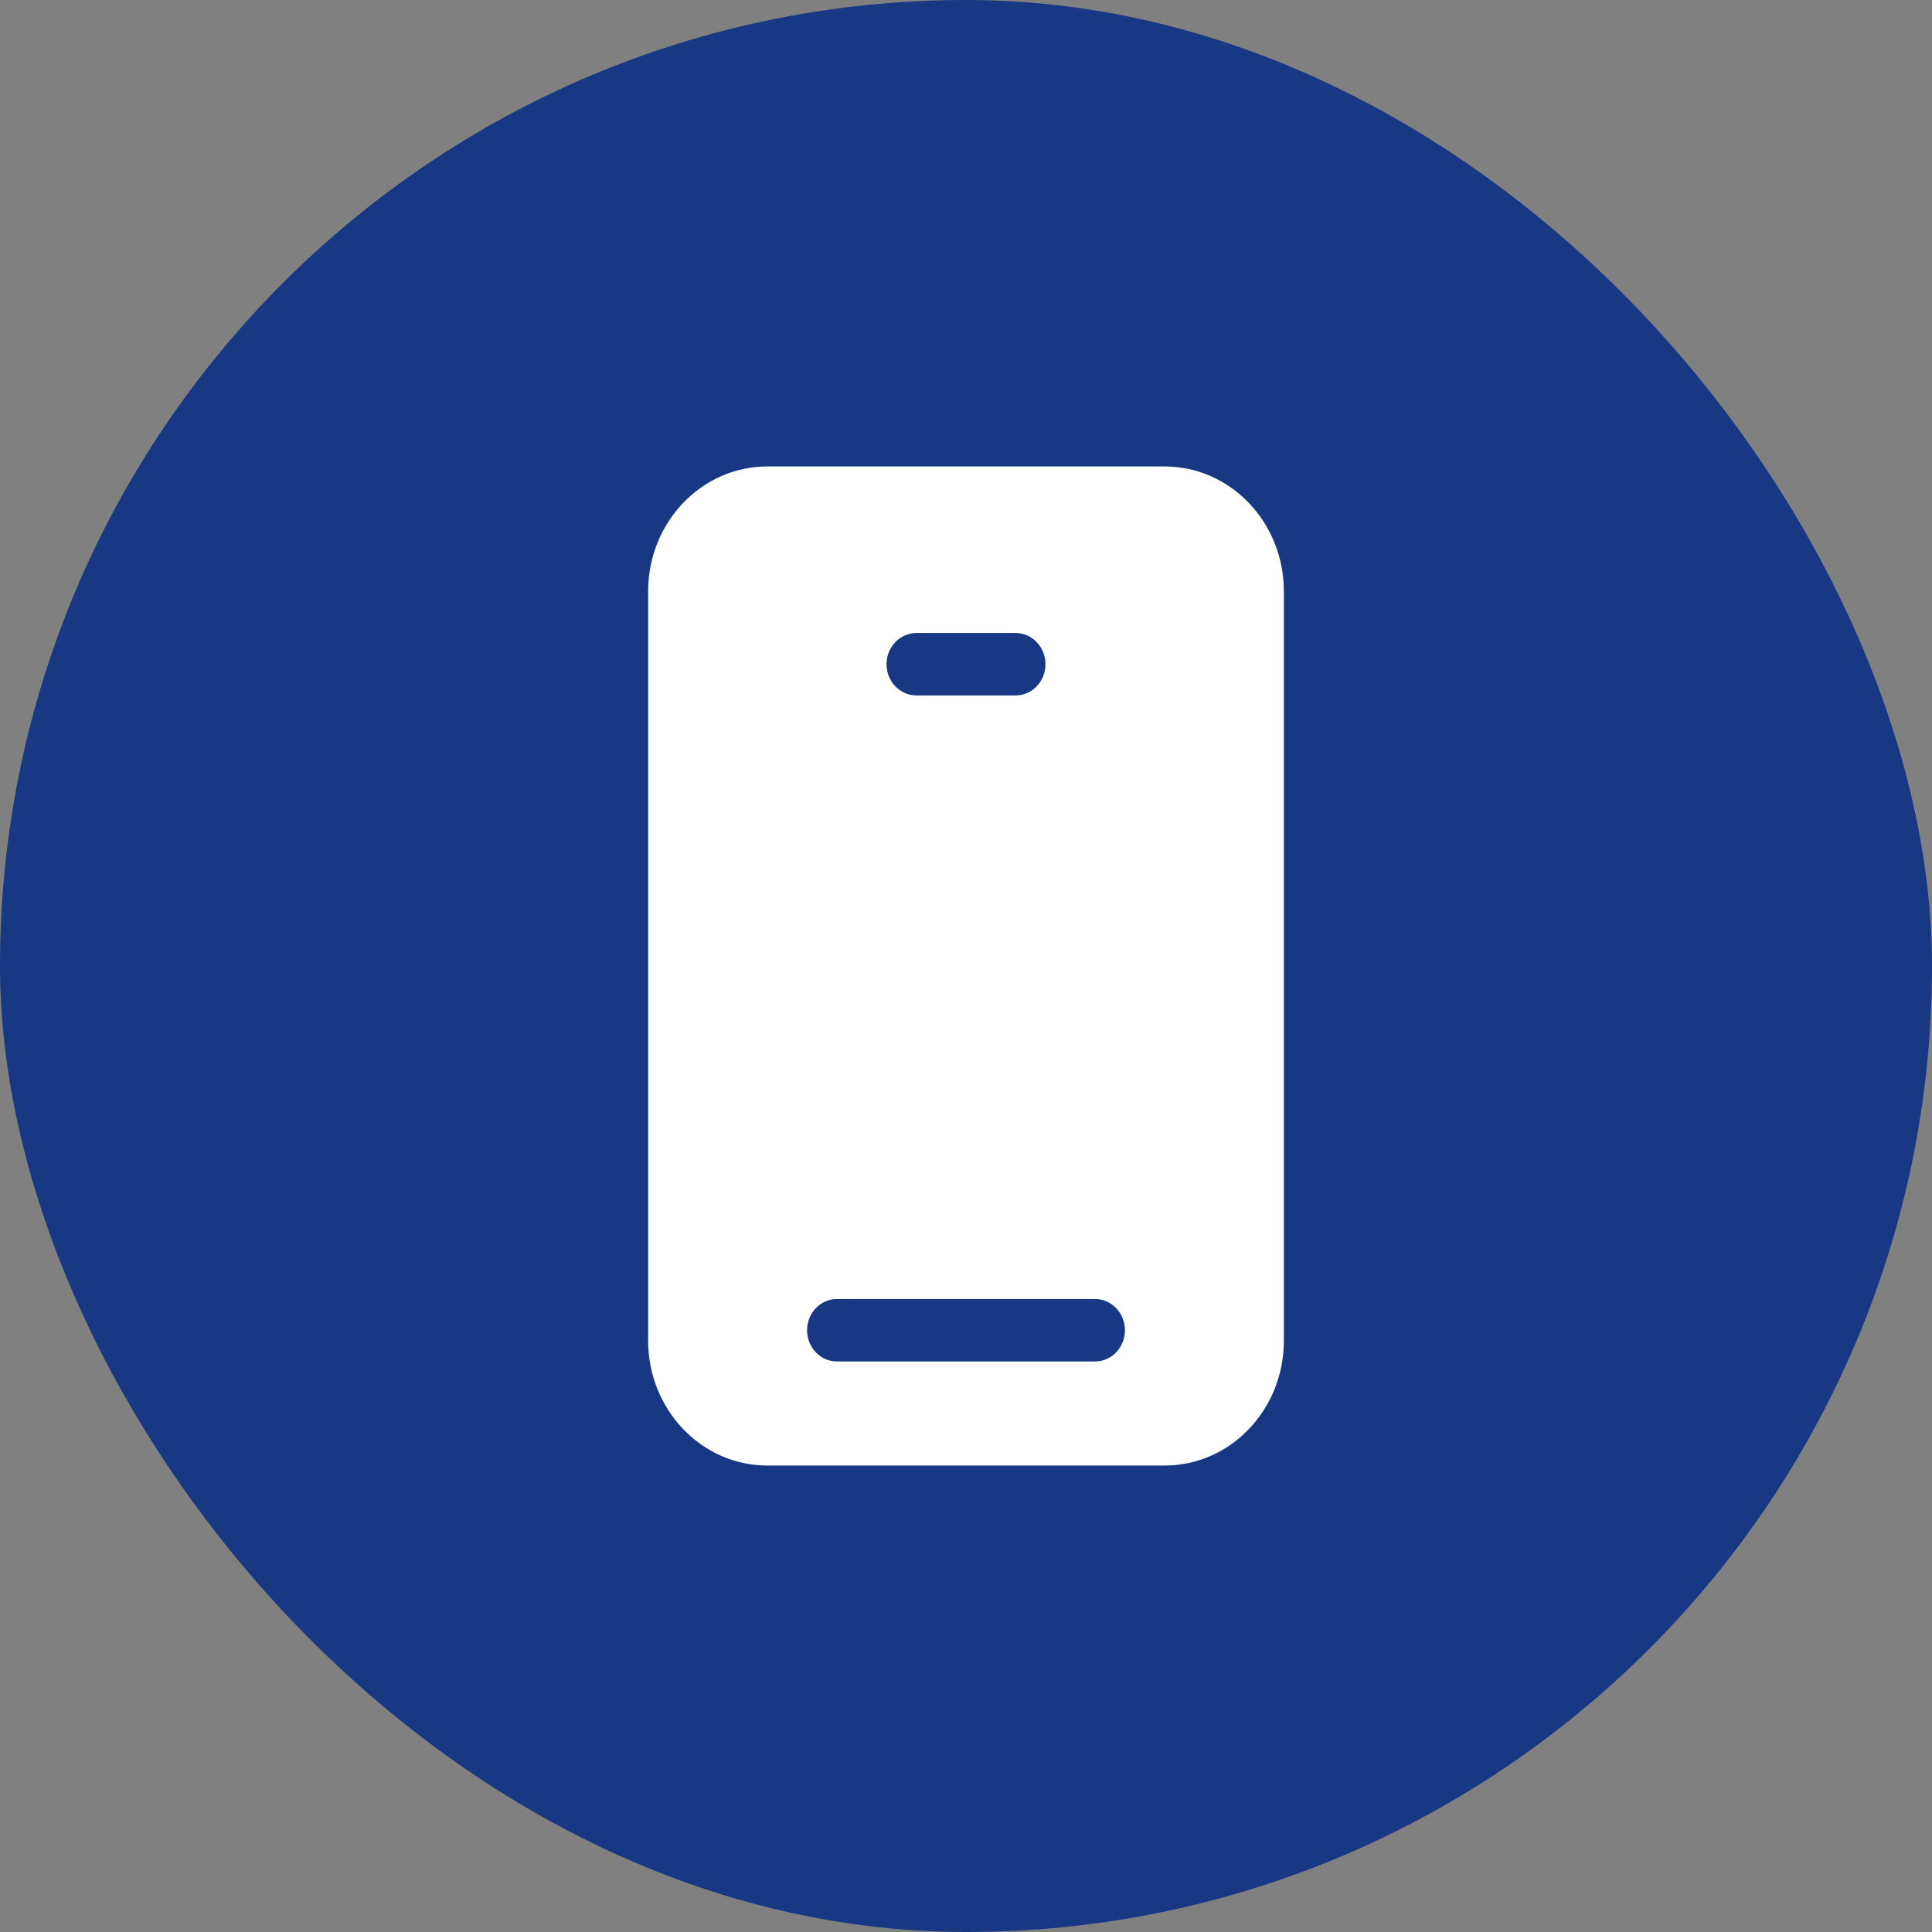
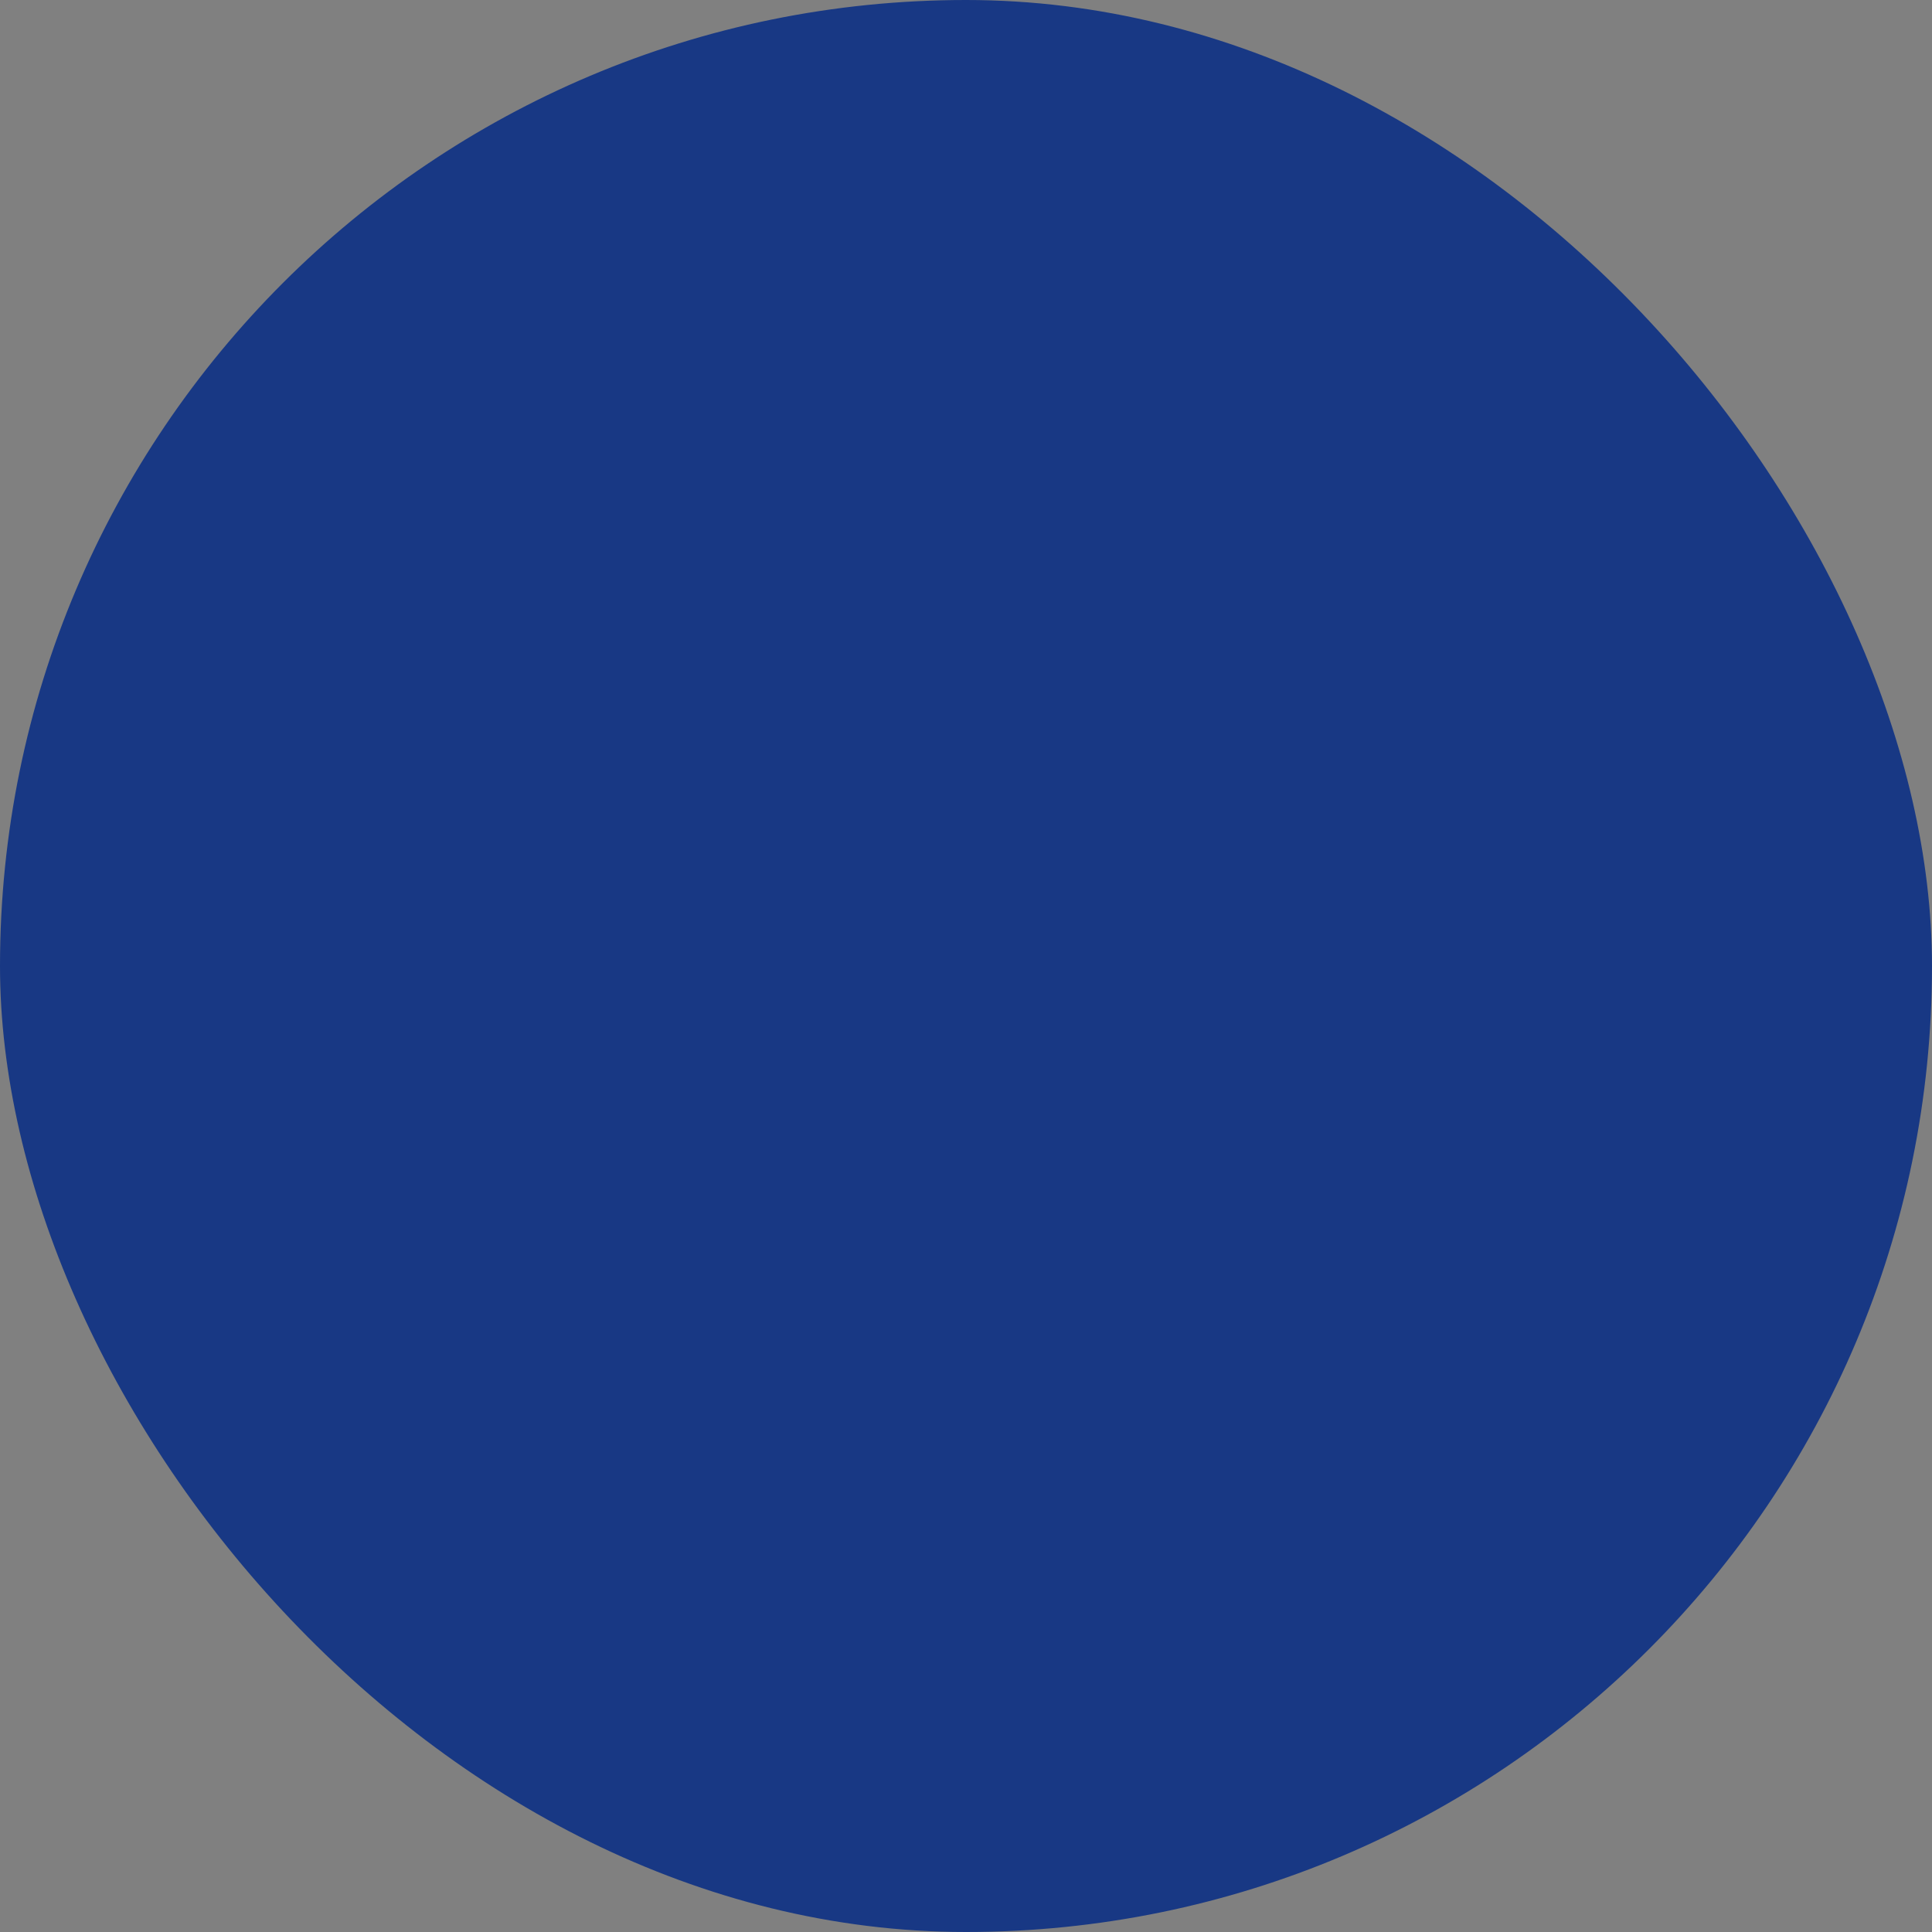
<svg xmlns="http://www.w3.org/2000/svg" width="36" height="36" viewBox="0 0 36 36" fill="none">
  <rect x="0" y="0" width="36" height="36" fill="#808080" stroke="none" />
  <rect width="36" height="36" rx="18" fill="#183884" />
-   <path d="M21.702 27.308H14.298C13.072 27.308 12.077 26.266 12.077 24.981V11.019C12.077 9.734 13.072 8.692 14.298 8.692H21.702C22.928 8.692 23.923 9.734 23.923 11.019V24.981C23.923 26.266 22.929 27.308 21.702 27.308ZM15.594 24.205C15.287 24.206 15.039 24.466 15.038 24.787C15.039 25.108 15.287 25.368 15.594 25.369H20.406C20.713 25.368 20.961 25.108 20.962 24.787C20.961 24.466 20.713 24.206 20.406 24.205H15.594ZM17.075 11.795C16.768 11.795 16.52 12.056 16.519 12.377C16.52 12.698 16.768 12.958 17.075 12.959H18.925C19.232 12.958 19.48 12.698 19.481 12.377C19.48 12.056 19.232 11.795 18.925 11.795H17.075Z" fill="white" />
</svg>